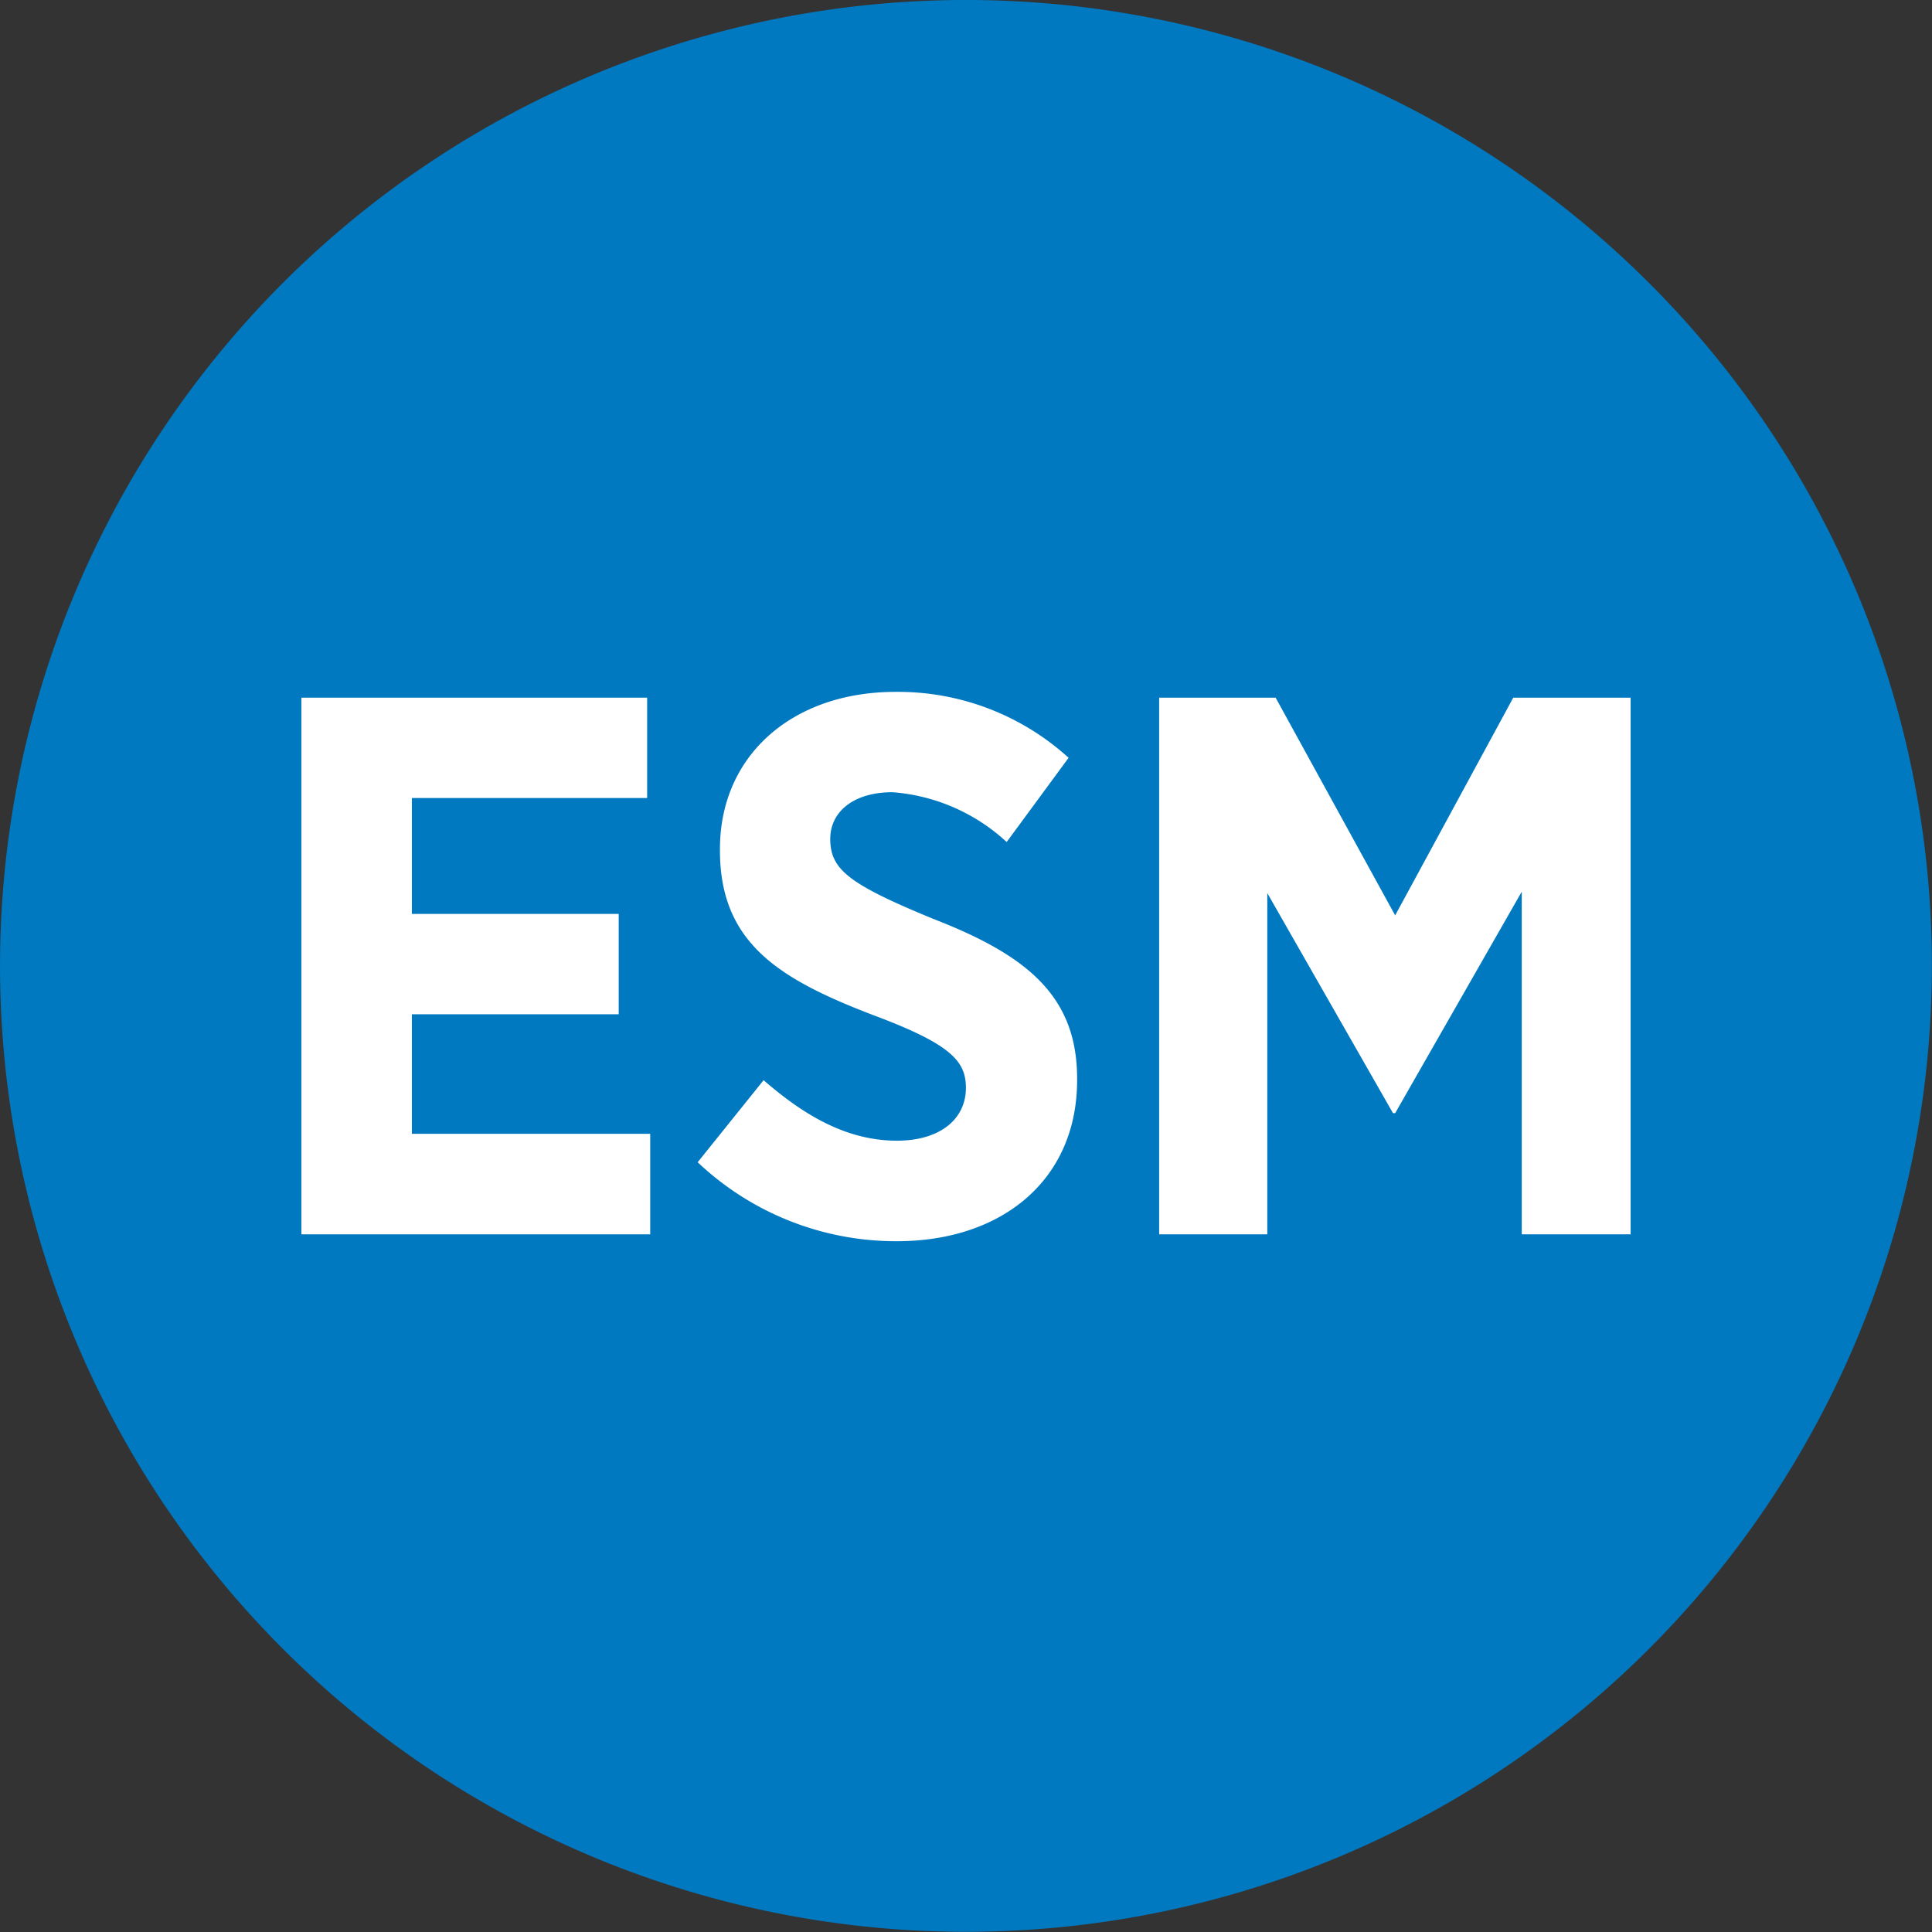
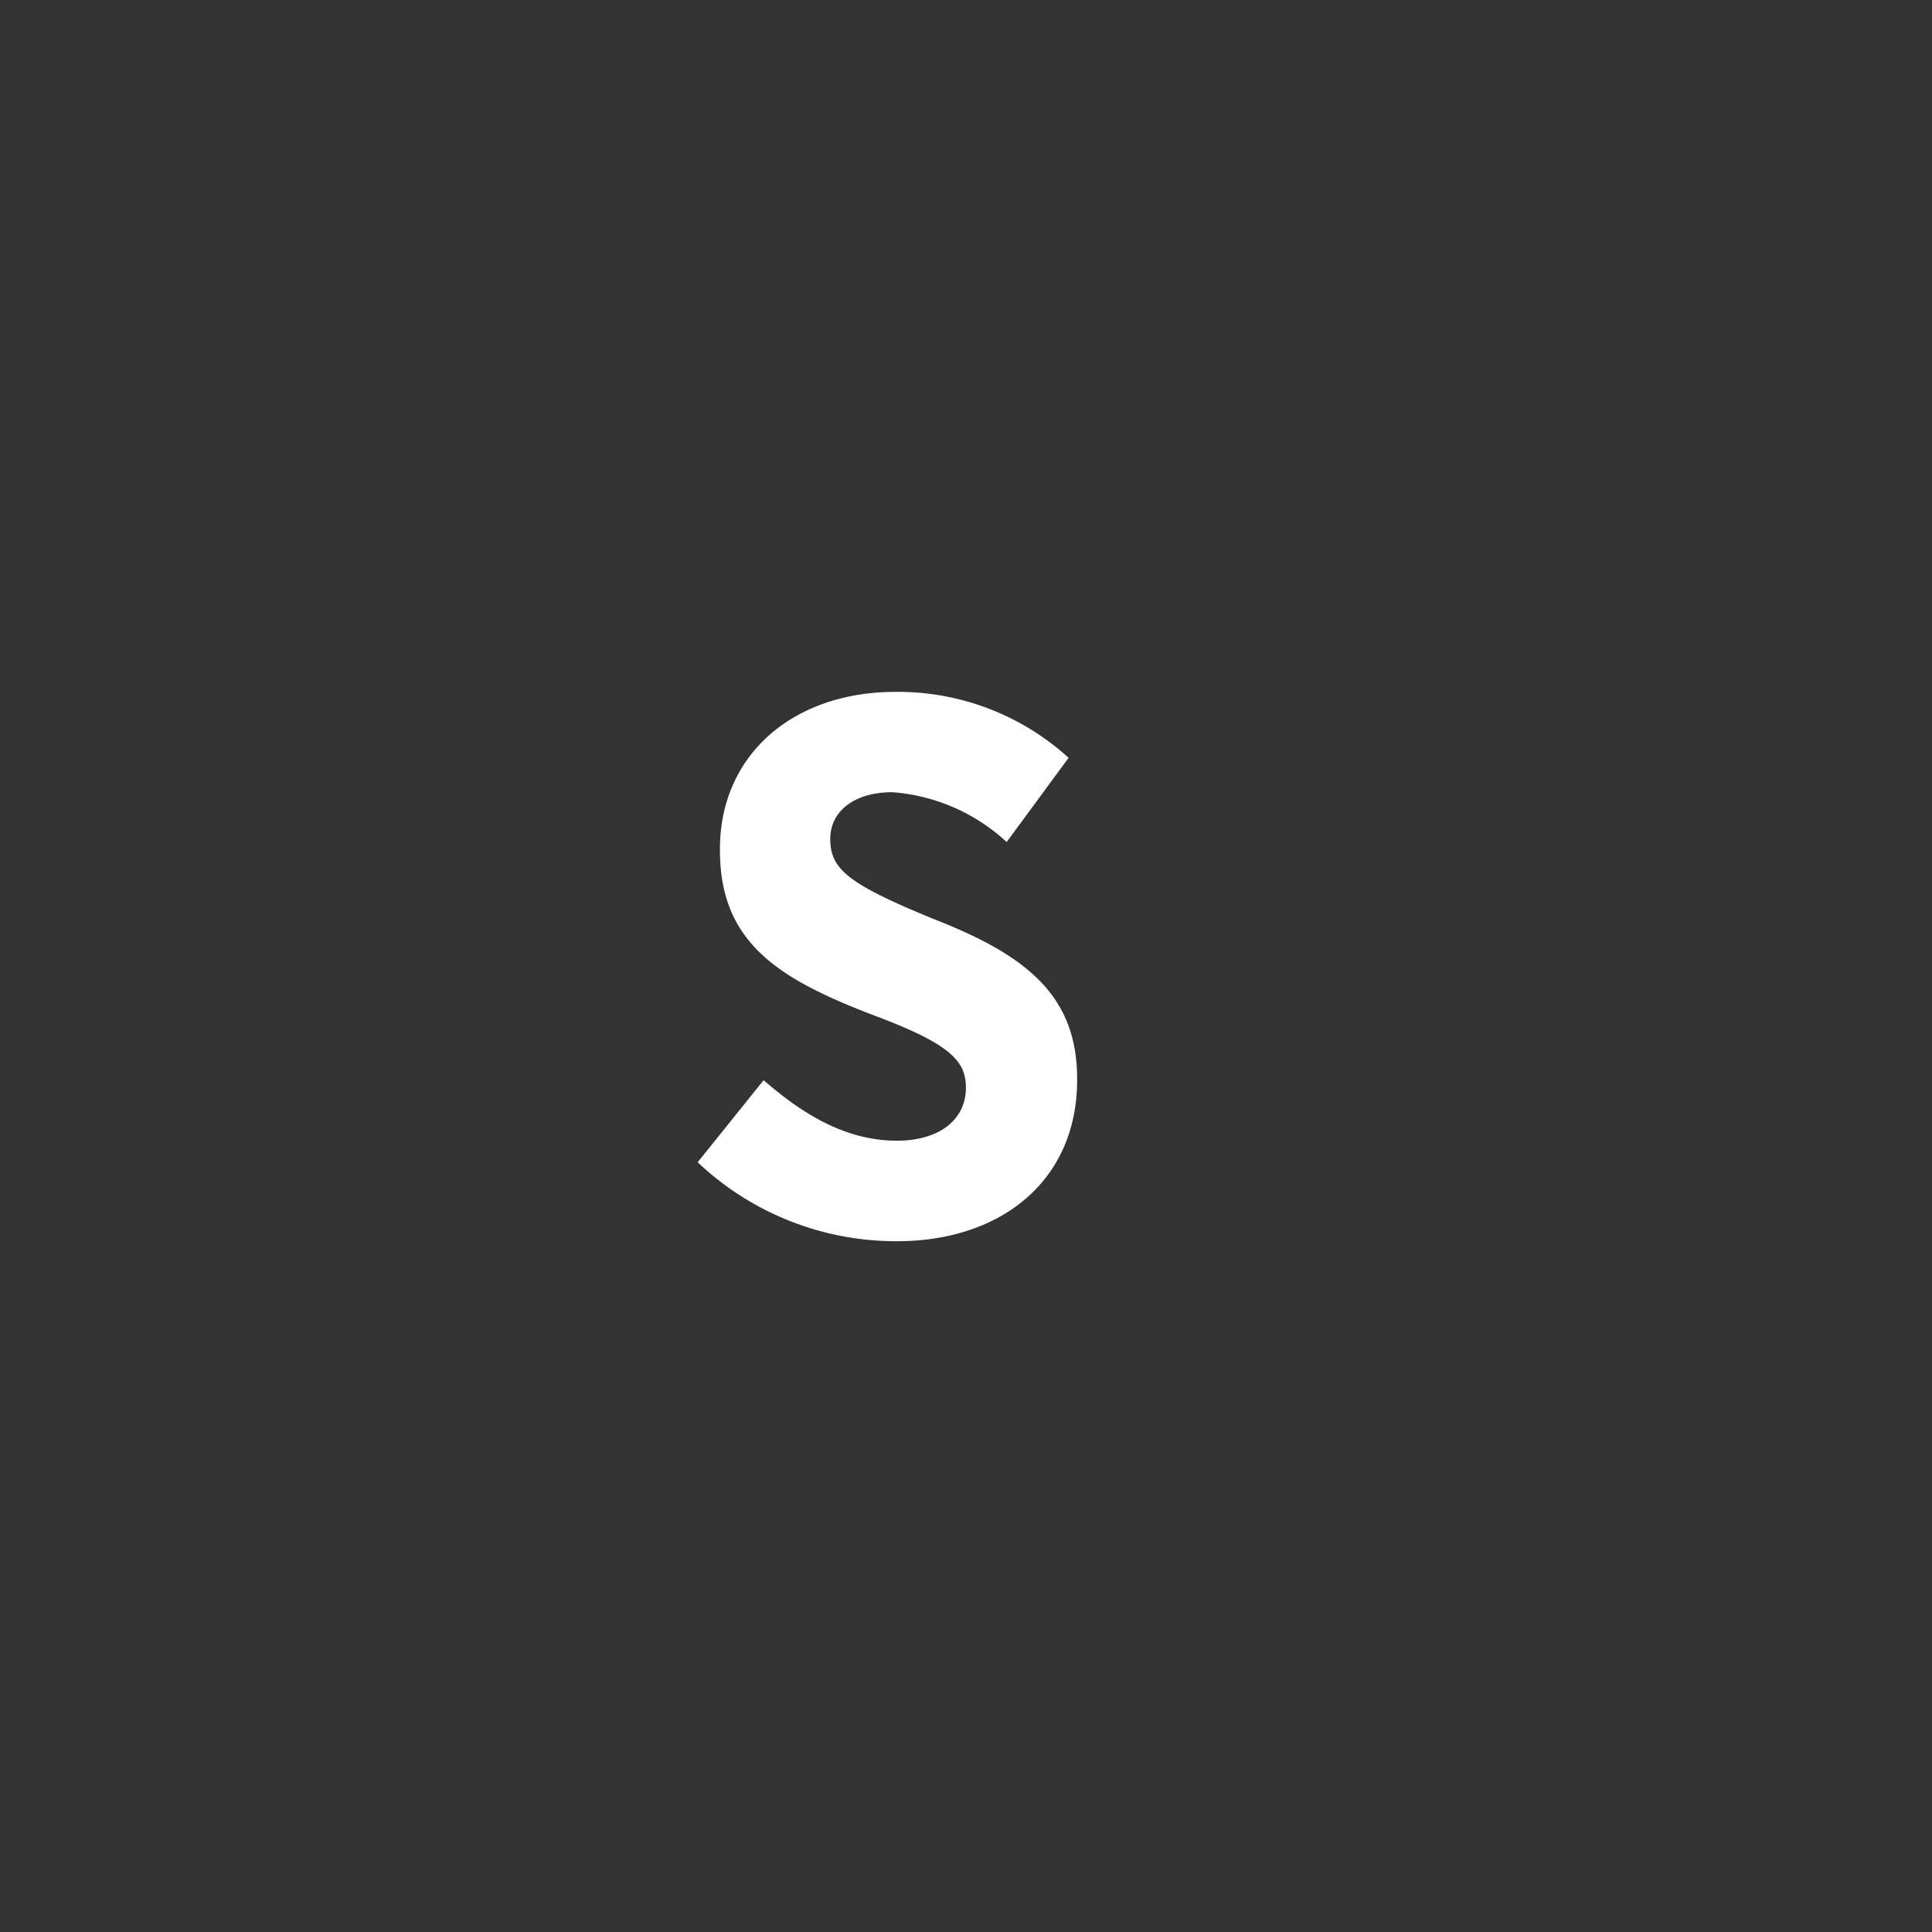
<svg xmlns="http://www.w3.org/2000/svg" id="Layer_1" data-name="Layer 1" viewBox="0 0 106.67 106.67">
  <rect x="0" y="0" width="106.67" height="106.67" fill="#333333" stroke="none" />
  <defs>
    <style>.cls-1{fill:#0079c1;}.cls-1,.cls-2{fill-rule:evenodd;}.cls-2{fill:#fff;}</style>
  </defs>
  <title>ESM Logo</title>
-   <path class="cls-1" d="M181.4,106a53.33,53.33,0,1,0,15.93,37.58A53.19,53.19,0,0,0,181.4,106Z" transform="translate(-90.67 -90.69)" />
-   <polygon class="cls-2" points="16.64 38.52 35.73 38.52 35.73 44.06 22.74 44.06 22.74 50.46 34.16 50.46 34.16 56 22.74 56 22.74 62.6 35.9 62.6 35.9 68.15 16.64 68.15 16.64 38.52" />
  <path class="cls-2" d="M140.19,159.22a15.93,15.93,0,0,1-11-4.36l3.64-4.53c2,1.73,4.4,3.34,7.36,3.34,2.37,0,3.81-1.18,3.81-2.92v0c0-1.48-.84-2.41-5.08-4-5.24-2-8.5-4-8.5-9.1v-.09c0-5.16,4-8.67,9.69-8.67a14,14,0,0,1,9.56,3.64l-3.42,4.65a10.43,10.43,0,0,0-6.31-2.75c-2.12,0-3.43,1.06-3.43,2.58V137c0,1.69,1,2.49,5.63,4.4,5.16,2,8,4.23,8,8.84v.09C150.14,155.83,146,159.22,140.19,159.22Z" transform="translate(-90.67 -90.69)" />
-   <polygon class="cls-2" points="90.03 68.15 84.02 68.15 84.02 49.23 77.03 61.46 76.91 61.46 69.97 49.31 69.97 68.15 64 68.15 64 38.52 70.43 38.52 77.03 50.54 83.55 38.52 90.03 38.52 90.03 68.15" />
</svg>